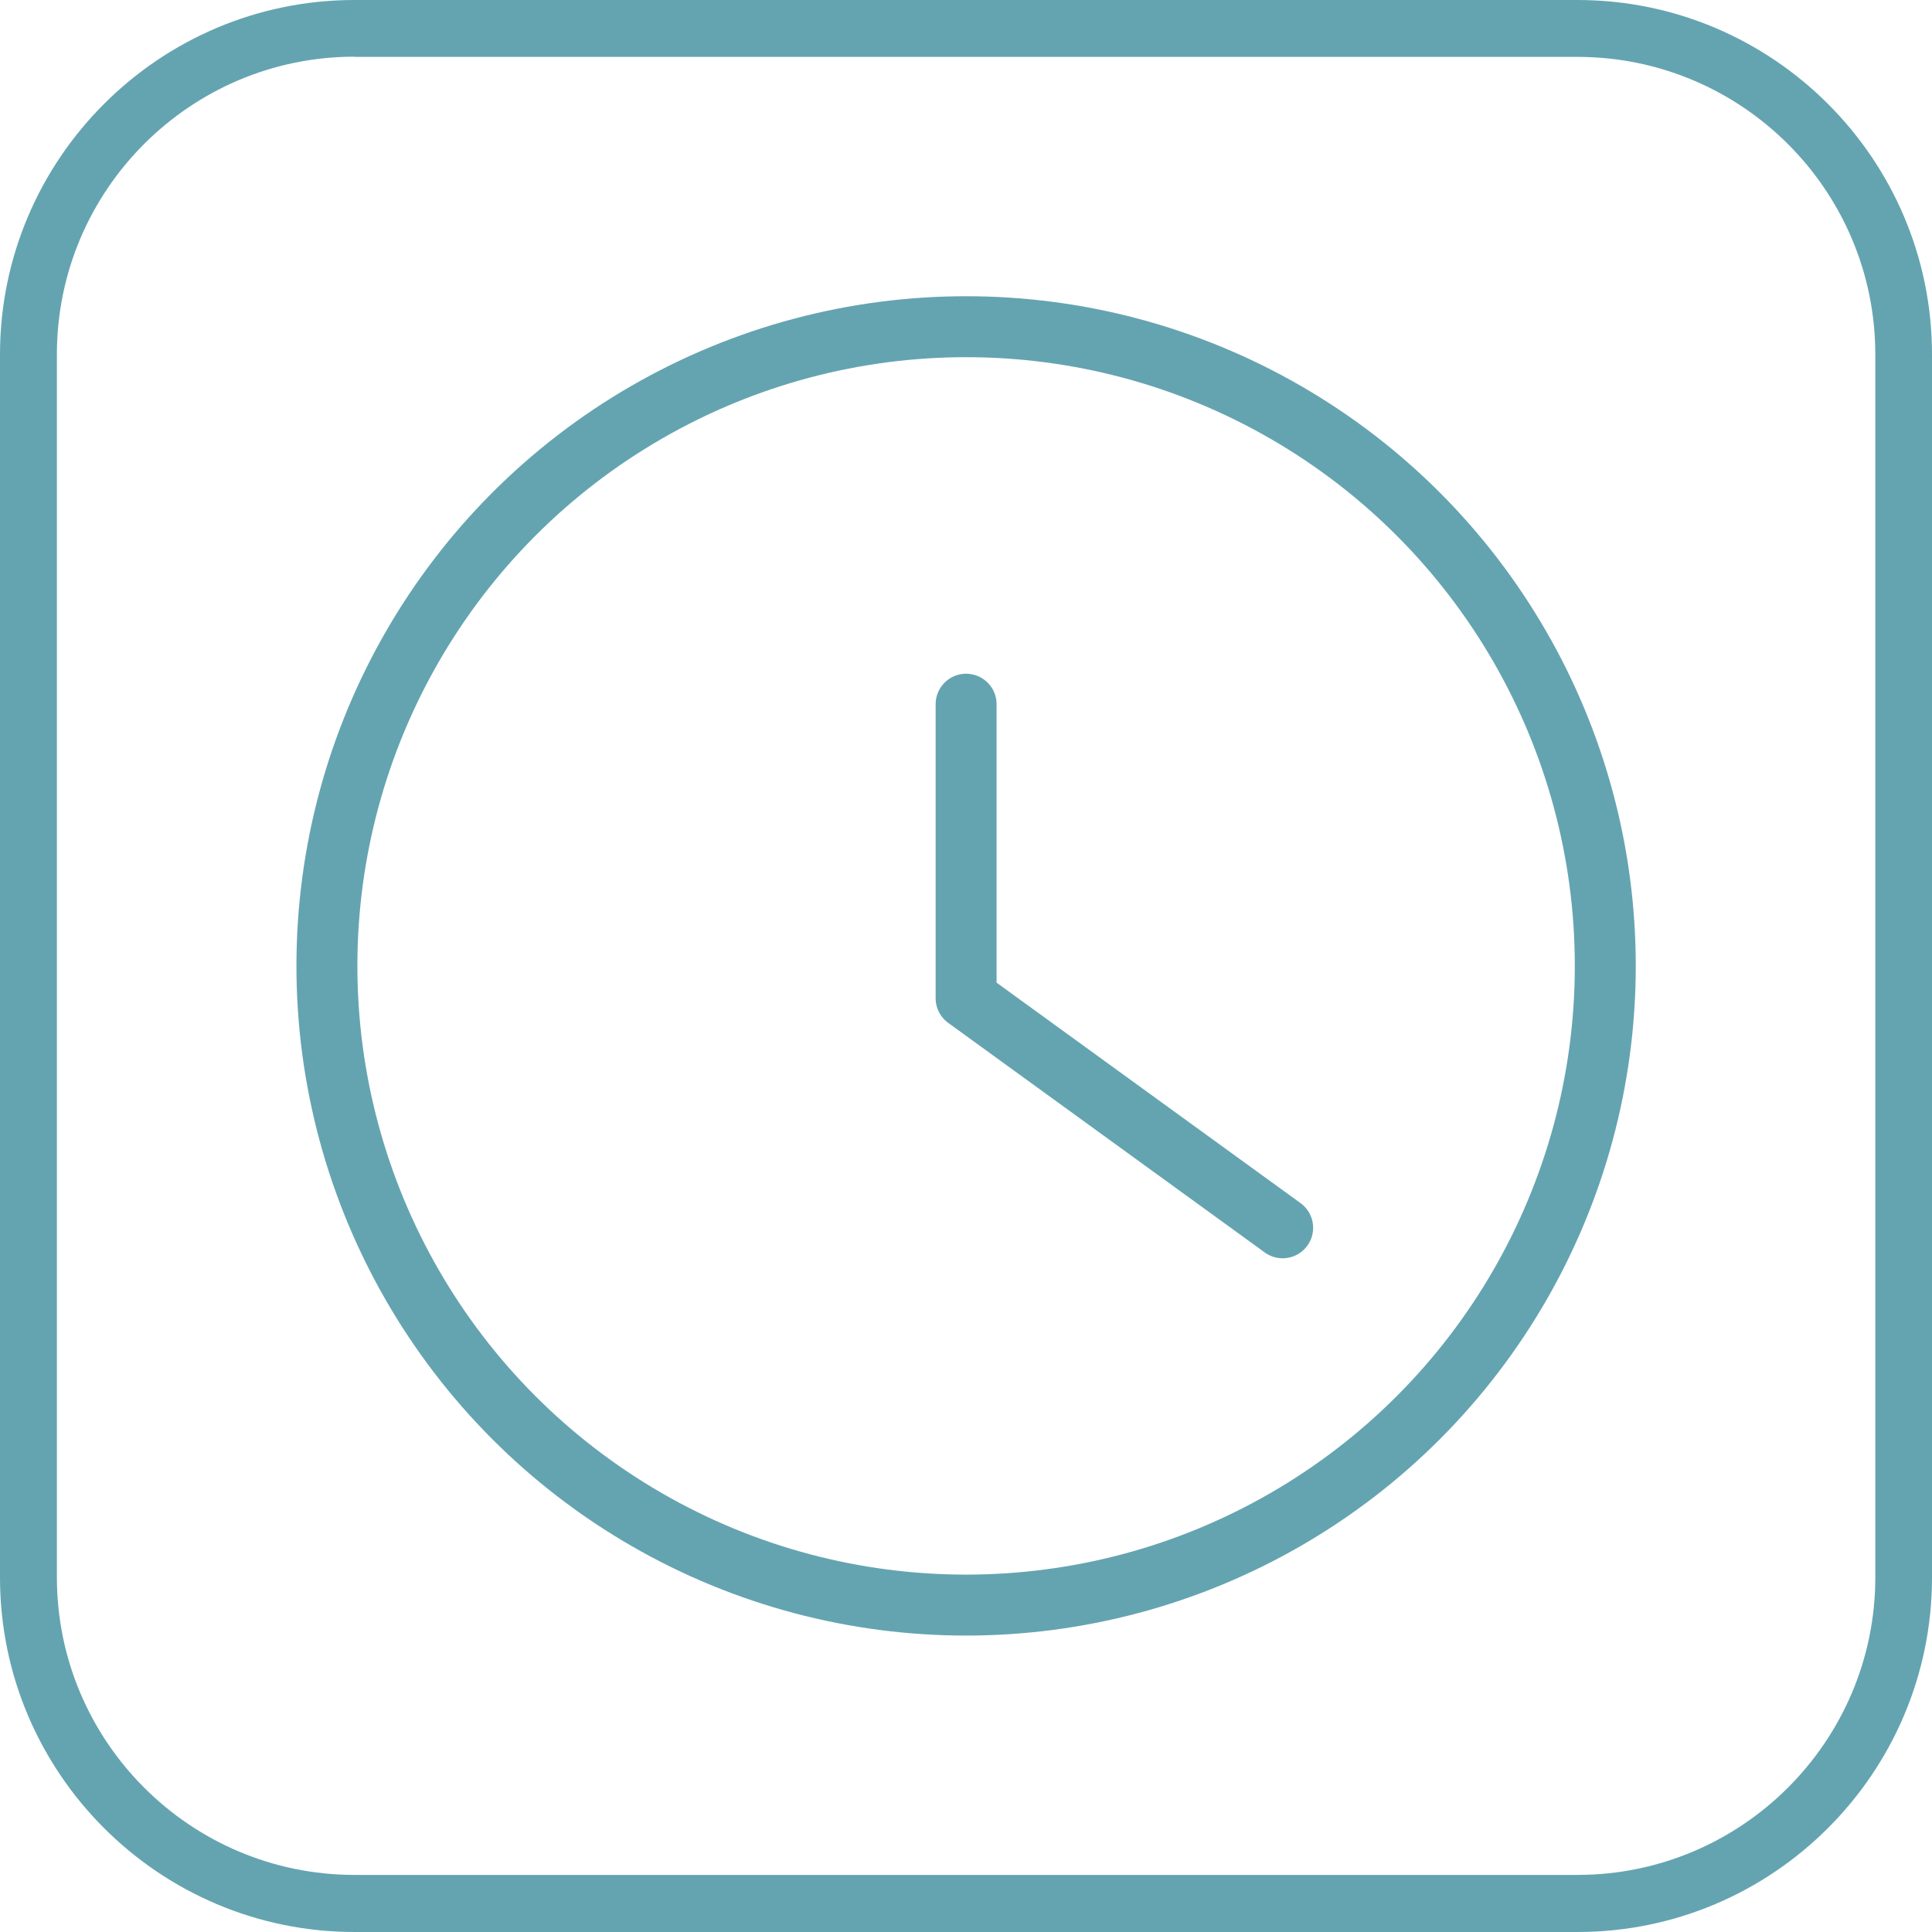
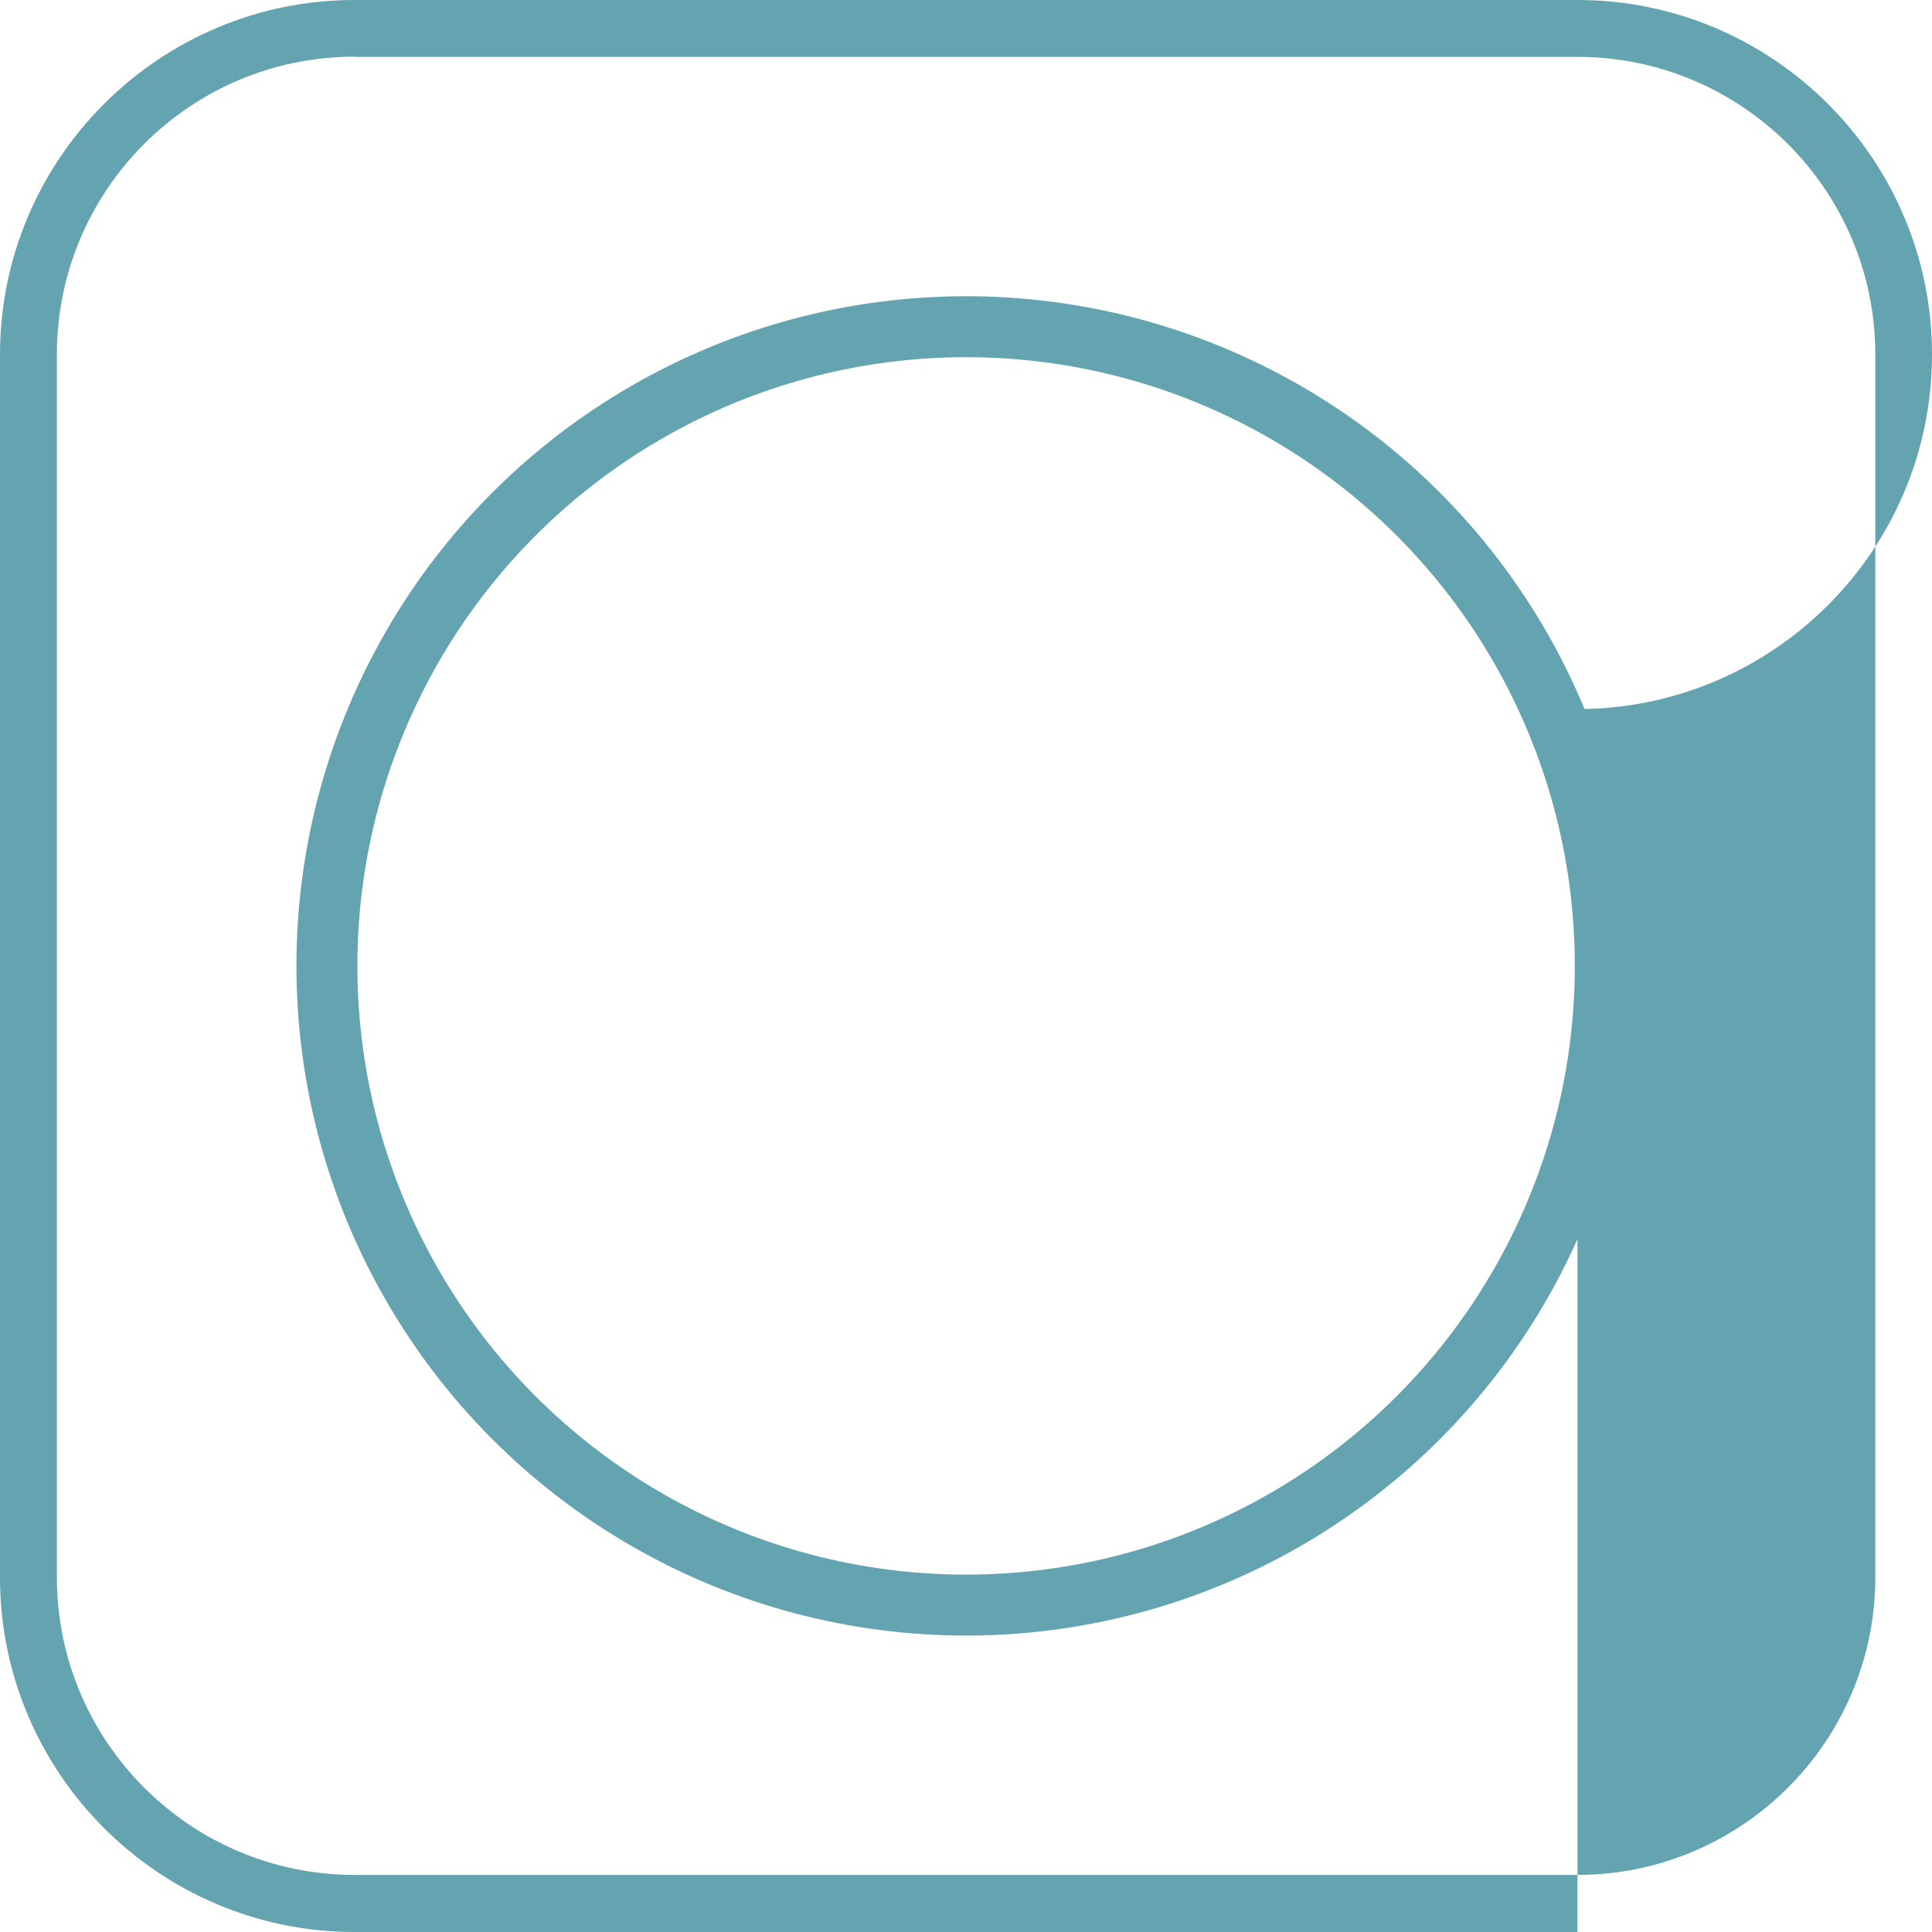
<svg xmlns="http://www.w3.org/2000/svg" viewBox="0 0 95.09 95.09" data-name="Capa 2" id="Capa_2">
  <g data-name="Capa 1" id="Capa_1-2">
    <g>
-       <path style="fill: #64a4b1;" d="M77.64,95.09H17.45c-9.62,0-17.45-7.83-17.45-17.45V17.45C0,7.83,7.83,0,17.45,0h60.19c9.62,0,17.45,7.83,17.45,17.45v60.19c0,9.62-7.83,17.45-17.45,17.45ZM17.45,2.79c-8.08,0-14.65,6.57-14.65,14.65v60.19c0,8.08,6.57,14.65,14.65,14.65h60.19c8.08,0,14.66-6.57,14.66-14.65V17.45c0-8.08-6.57-14.65-14.66-14.65H17.45Z" />
+       <path style="fill: #64a4b1;" d="M77.64,95.09H17.45c-9.62,0-17.45-7.83-17.45-17.45V17.45C0,7.83,7.83,0,17.45,0h60.19c9.62,0,17.45,7.83,17.45,17.45c0,9.62-7.83,17.45-17.45,17.45ZM17.45,2.79c-8.08,0-14.65,6.57-14.65,14.65v60.19c0,8.08,6.57,14.65,14.65,14.65h60.19c8.08,0,14.66-6.57,14.66-14.65V17.45c0-8.08-6.57-14.65-14.66-14.65H17.45Z" />
      <g>
        <circle style="fill: none; stroke: #64a4b1; stroke-linecap: round; stroke-linejoin: round; stroke-width: 3px;" r="31.46" cy="47.54" cx="47.55" />
-         <polyline style="fill: none; stroke: #64a4b1; stroke-linecap: round; stroke-linejoin: round; stroke-width: 3px;" points="47.55 34.66 47.55 49.13 63.13 60.43" />
      </g>
    </g>
  </g>
</svg>